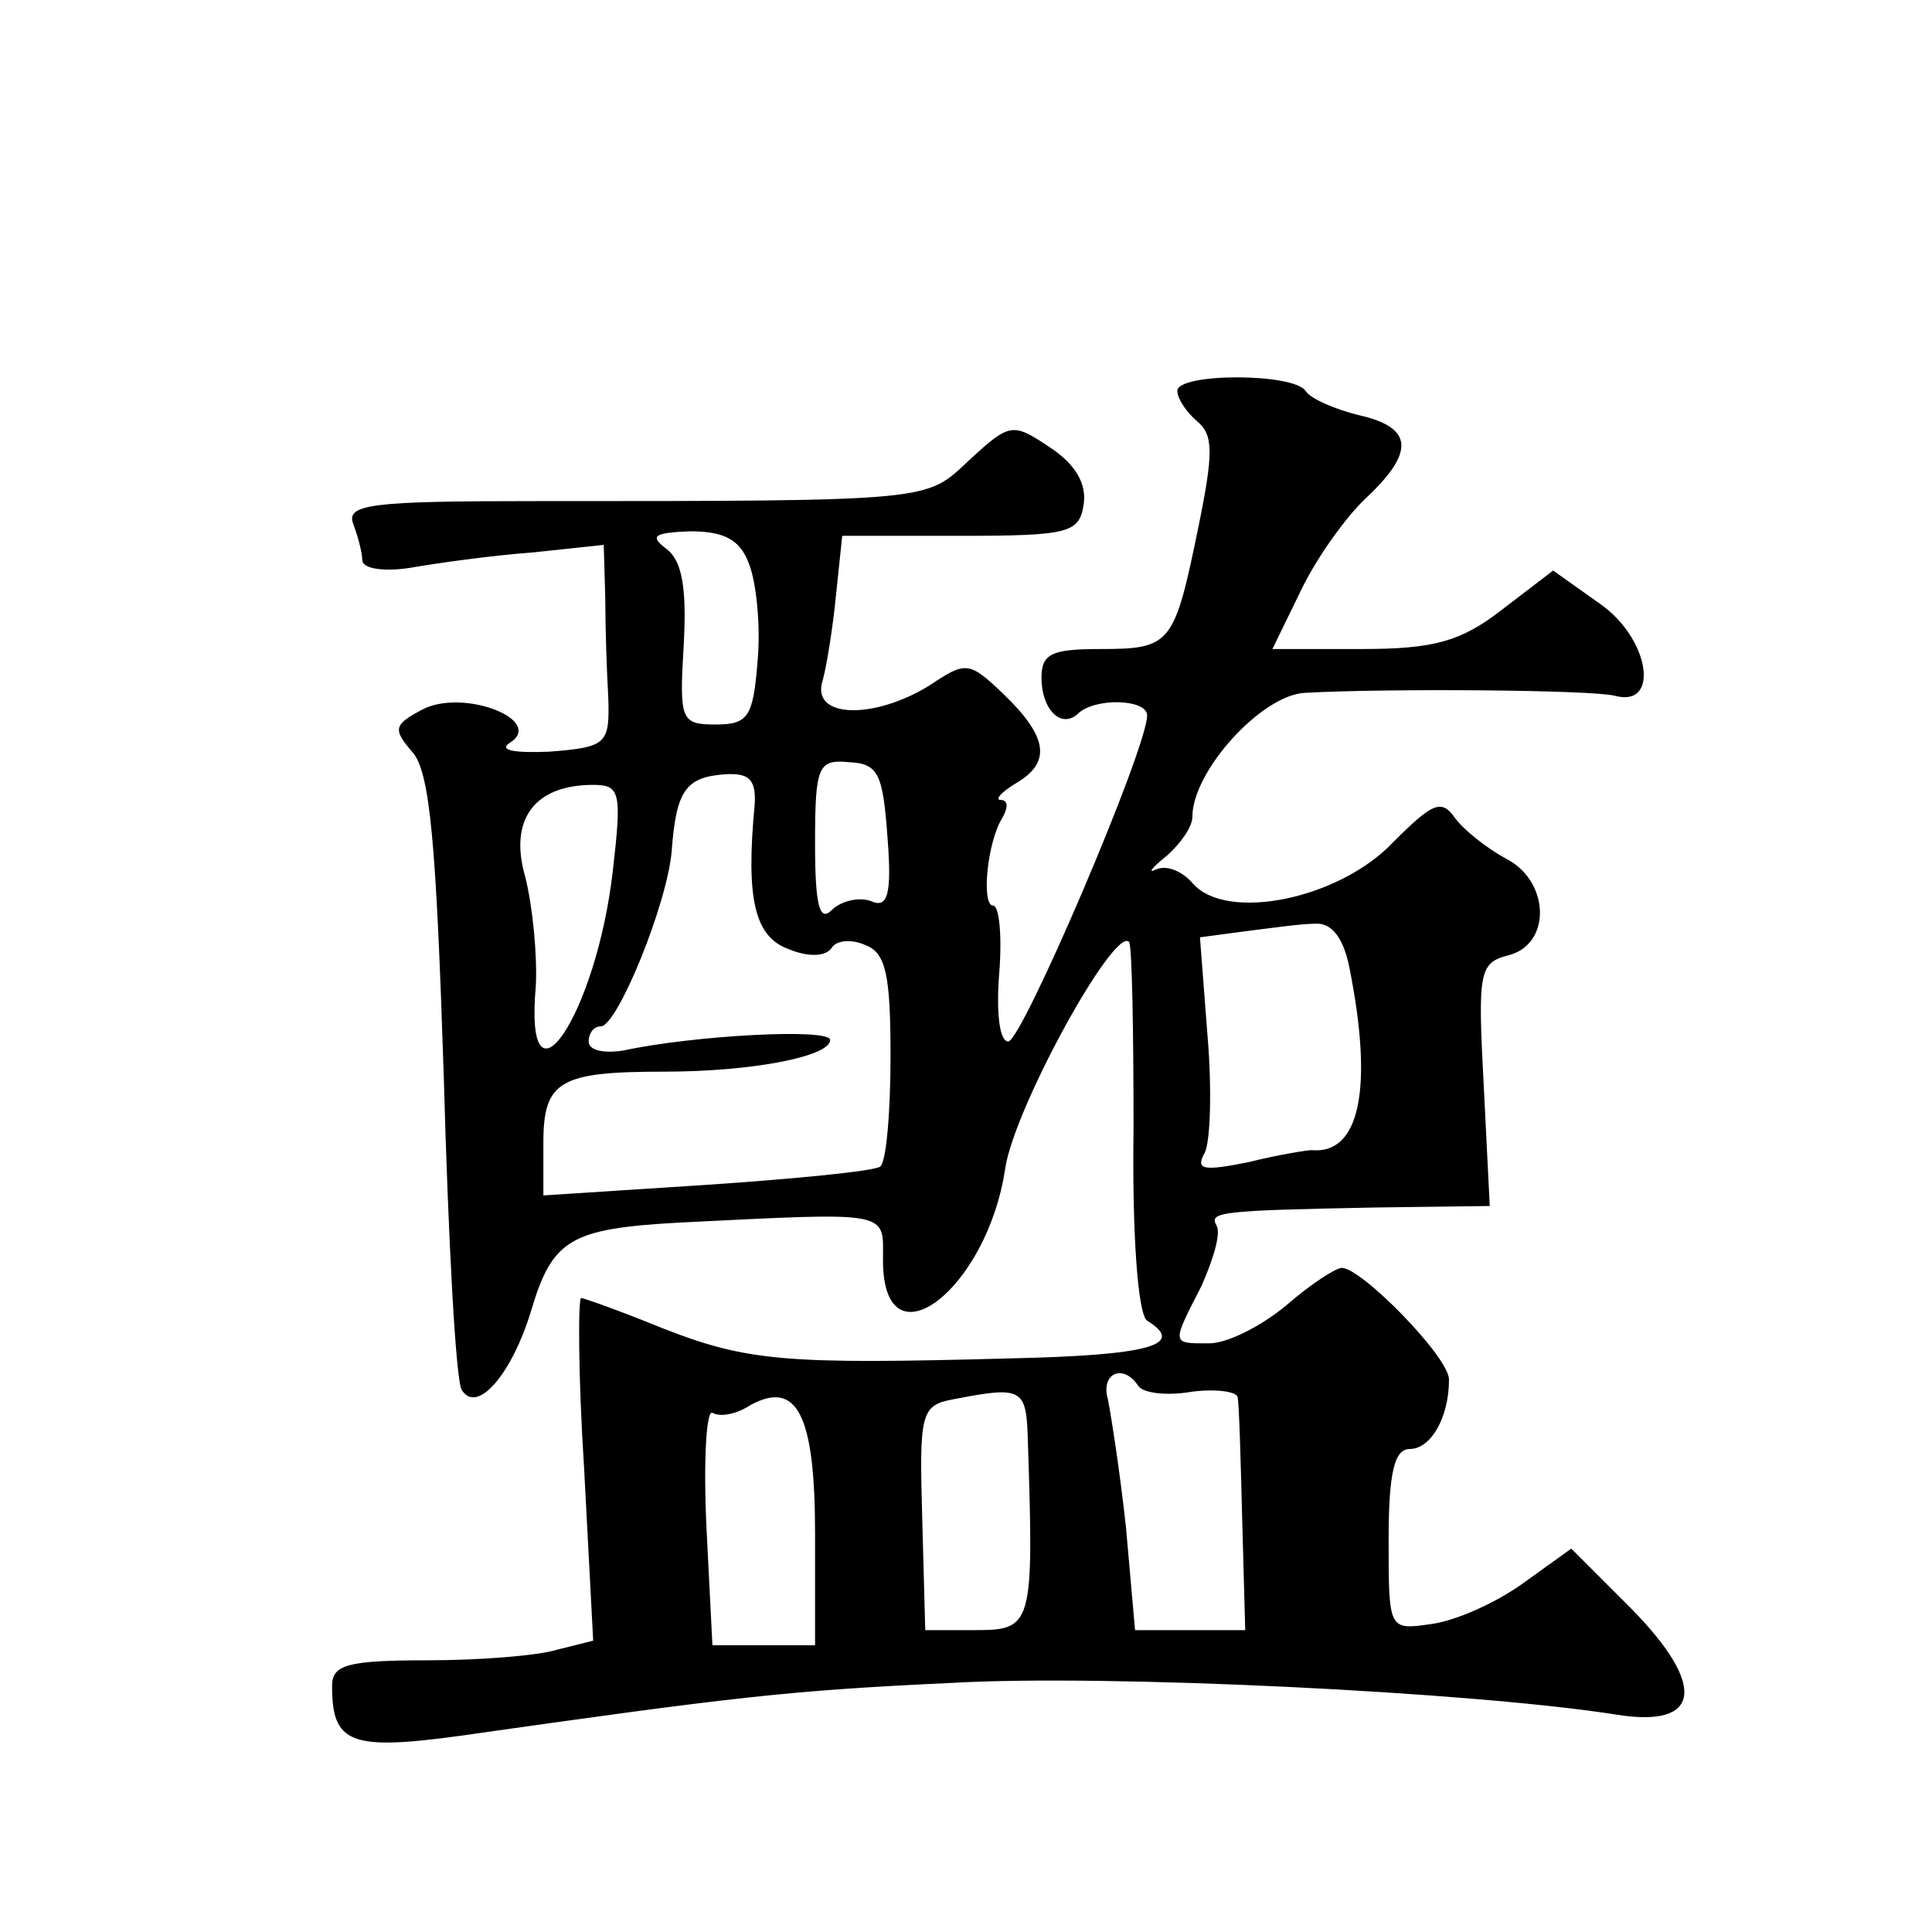
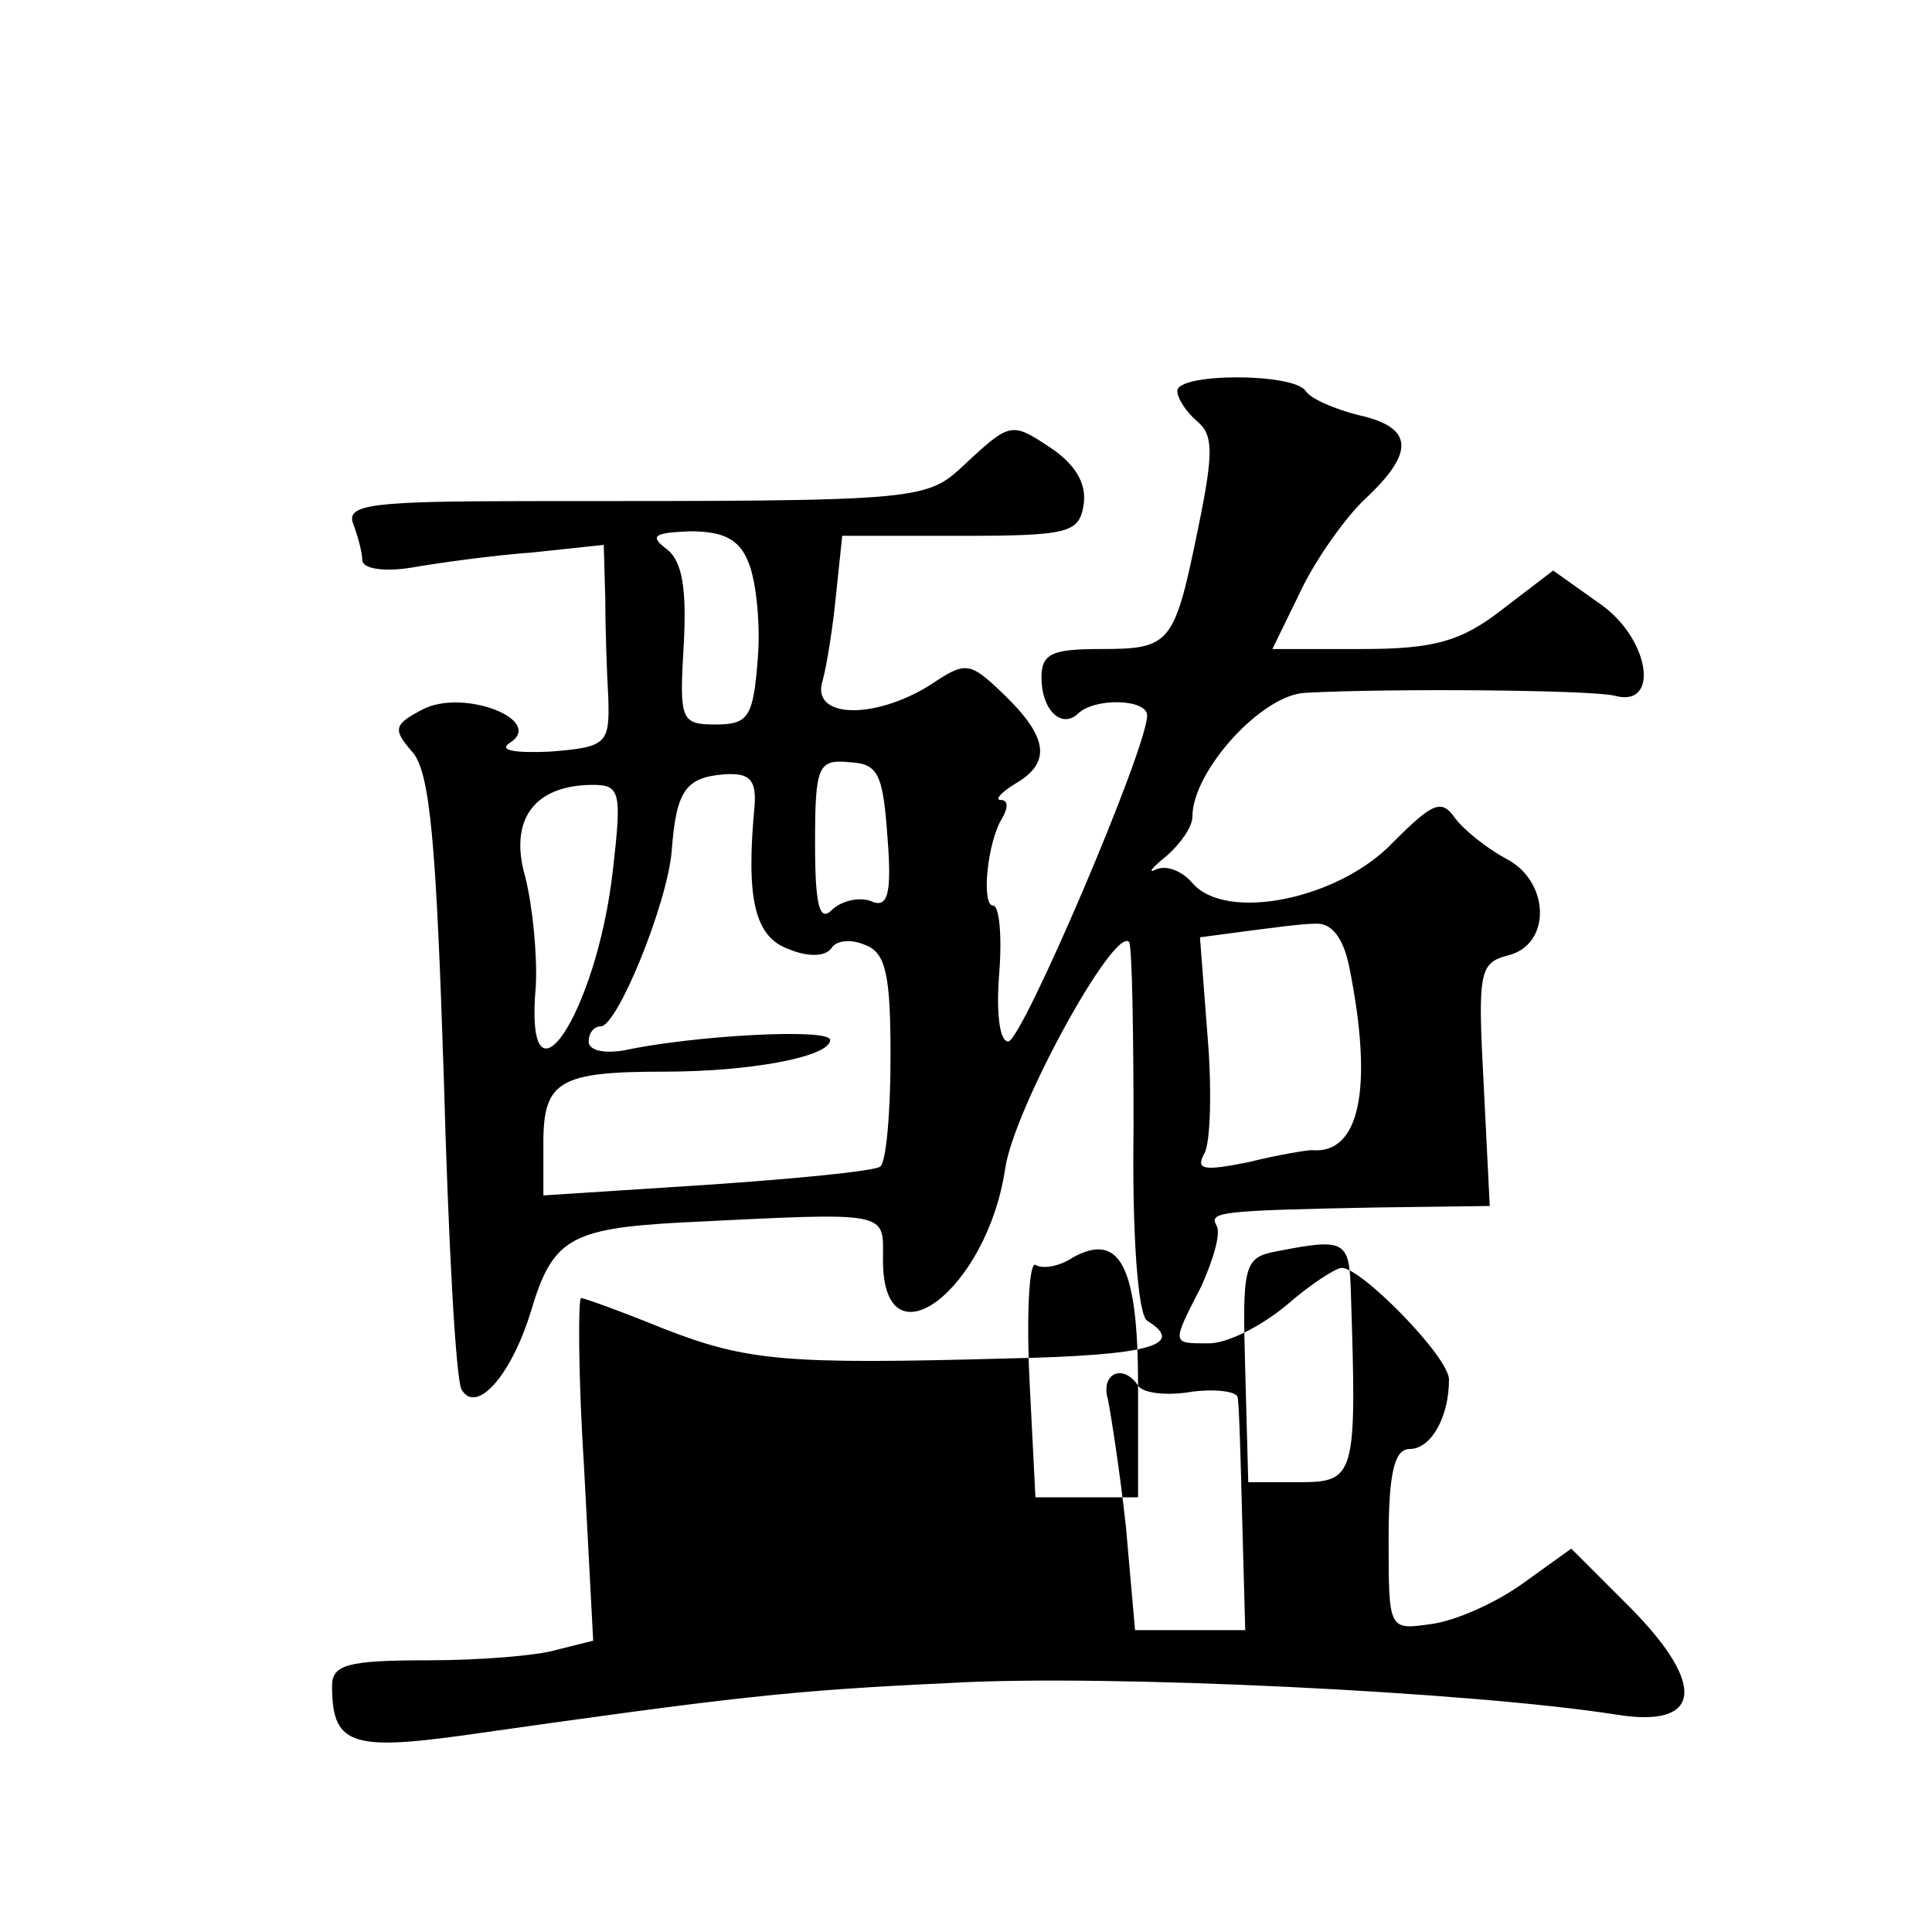
<svg xmlns="http://www.w3.org/2000/svg" version="1.0" width="128pt" height="128pt" viewBox="0 0 128 128" preserveAspectRatio="xMidYMid meet">
  <g transform="translate(0,128) scale(0.1,-0.1)" fill="#0" stroke="none">
-     <path d="M780 1021 c0 -5 6 -14 13 -20 11 -9 11 -21 1 -70 -16 -78 -18 -81 -65 -81 -32 0 -39 -3 -39 -19 0 -21 13 -34 24 -24 11 11 46 10 46 -1 0 -22 -83 -216 -92 -216 -6 0 -8 20 -6 45 2 25 0 45 -4 45 -8 0 -4 42 6 58 4 7 4 12 -1 12 -4 0 0 5 10 11 24 14 21 31 -8 59 -23 22 -25 22 -49 6 -37 -23 -79 -22 -71 3 3 11 7 37 9 58 l4 38 78 0 c73 0 79 2 82 21 2 14 -6 27 -23 38 -24 16 -26 16 -53 -9 -29 -27 -21 -27 -290 -27 -105 0 -123 -2 -118 -15 3 -8 6 -19 6 -24 0 -6 15 -8 33 -5 17 3 53 8 80 10 l47 5 1 -35 c0 -19 1 -49 2 -66 1 -31 -1 -33 -39 -36 -24 -1 -34 1 -26 6 23 15 -31 36 -58 22 -19 -10 -20 -13 -7 -28 12 -13 16 -61 21 -215 3 -109 8 -203 12 -208 10 -16 33 10 46 53 14 47 26 54 98 58 142 7 135 8 135 -25 0 -72 69 -20 81 61 6 40 72 160 82 150 2 -2 3 -58 3 -124 -1 -71 3 -123 9 -127 26 -16 2 -23 -92 -25 -147 -4 -173 -2 -229 20 -27 11 -52 20 -54 20 -2 0 -2 -51 2 -113 l6 -114 -24 -6 c-13 -4 -52 -7 -86 -7 -53 0 -63 -3 -63 -17 0 -38 12 -43 85 -33 183 26 218 30 325 35 103 6 346 -6 441 -21 56 -9 60 19 10 70 l-40 40 -32 -23 c-18 -13 -45 -25 -61 -27 -28 -4 -28 -4 -28 56 0 45 4 60 14 60 14 0 26 21 26 46 0 15 -58 74 -71 74 -4 0 -21 -11 -37 -25 -17 -14 -39 -25 -51 -25 -25 0 -25 -1 -5 38 8 18 13 35 10 40 -5 9 1 10 105 12 l76 1 -4 80 c-4 75 -3 81 16 86 29 7 28 49 -1 64 -13 7 -28 19 -34 27 -9 13 -15 10 -41 -16 -36 -38 -111 -53 -133 -27 -7 8 -17 12 -24 9 -6 -3 -3 1 7 9 9 8 17 19 17 26 0 30 46 81 75 82 54 3 190 2 205 -2 30 -8 23 38 -10 61 l-31 22 -34 -26 c-27 -21 -45 -26 -93 -26 l-59 0 19 39 c10 21 30 49 43 61 33 31 31 47 -5 55 -16 4 -32 11 -35 16 -8 12 -85 12 -85 0z m-284 -114 c5 -12 8 -41 6 -64 -3 -38 -6 -43 -28 -43 -23 0 -24 3 -21 53 2 37 -1 55 -11 63 -12 9 -9 11 15 12 22 0 33 -5 39 -21z m92 -182 c3 -38 0 -47 -11 -42 -8 3 -20 0 -26 -6 -8 -8 -11 3 -11 44 0 52 2 56 23 54 19 -1 22 -8 25 -50z m-88 22 c-6 -63 0 -88 23 -96 12 -5 24 -5 28 1 3 5 13 6 22 2 14 -5 17 -20 17 -74 0 -38 -3 -71 -7 -73 -5 -3 -56 -8 -115 -12 l-108 -7 0 35 c0 41 11 47 80 47 58 0 110 10 110 21 0 8 -91 3 -137 -7 -13 -2 -23 0 -23 6 0 5 3 10 8 10 11 0 44 81 47 116 3 40 9 49 35 51 16 1 21 -3 20 -20z m-94 -44 c-11 -96 -59 -166 -51 -76 1 20 -2 52 -7 72 -11 38 6 61 45 61 18 0 19 -5 13 -57z m488 -64 c16 -80 7 -124 -25 -121 -3 0 -22 -3 -42 -8 -30 -6 -35 -5 -29 6 4 7 5 43 2 78 l-5 65 30 4 c16 2 37 5 46 5 11 1 19 -9 23 -29z m-140 -277 c3 -5 19 -7 36 -4 16 2 30 0 30 -4 1 -5 2 -42 3 -81 l2 -73 -36 0 -37 0 -6 68 c-4 37 -10 75 -12 85 -5 17 10 24 20 9z m-214 -98 l0 -74 -34 0 -34 0 -4 79 c-2 44 0 77 4 75 5 -3 16 -1 25 5 31 17 43 -6 43 -85z m141 61 c4 -122 3 -125 -35 -125 l-33 0 -2 74 c-2 70 -1 75 21 79 46 9 48 7 49 -28z" />
+     <path d="M780 1021 c0 -5 6 -14 13 -20 11 -9 11 -21 1 -70 -16 -78 -18 -81 -65 -81 -32 0 -39 -3 -39 -19 0 -21 13 -34 24 -24 11 11 46 10 46 -1 0 -22 -83 -216 -92 -216 -6 0 -8 20 -6 45 2 25 0 45 -4 45 -8 0 -4 42 6 58 4 7 4 12 -1 12 -4 0 0 5 10 11 24 14 21 31 -8 59 -23 22 -25 22 -49 6 -37 -23 -79 -22 -71 3 3 11 7 37 9 58 l4 38 78 0 c73 0 79 2 82 21 2 14 -6 27 -23 38 -24 16 -26 16 -53 -9 -29 -27 -21 -27 -290 -27 -105 0 -123 -2 -118 -15 3 -8 6 -19 6 -24 0 -6 15 -8 33 -5 17 3 53 8 80 10 l47 5 1 -35 c0 -19 1 -49 2 -66 1 -31 -1 -33 -39 -36 -24 -1 -34 1 -26 6 23 15 -31 36 -58 22 -19 -10 -20 -13 -7 -28 12 -13 16 -61 21 -215 3 -109 8 -203 12 -208 10 -16 33 10 46 53 14 47 26 54 98 58 142 7 135 8 135 -25 0 -72 69 -20 81 61 6 40 72 160 82 150 2 -2 3 -58 3 -124 -1 -71 3 -123 9 -127 26 -16 2 -23 -92 -25 -147 -4 -173 -2 -229 20 -27 11 -52 20 -54 20 -2 0 -2 -51 2 -113 l6 -114 -24 -6 c-13 -4 -52 -7 -86 -7 -53 0 -63 -3 -63 -17 0 -38 12 -43 85 -33 183 26 218 30 325 35 103 6 346 -6 441 -21 56 -9 60 19 10 70 l-40 40 -32 -23 c-18 -13 -45 -25 -61 -27 -28 -4 -28 -4 -28 56 0 45 4 60 14 60 14 0 26 21 26 46 0 15 -58 74 -71 74 -4 0 -21 -11 -37 -25 -17 -14 -39 -25 -51 -25 -25 0 -25 -1 -5 38 8 18 13 35 10 40 -5 9 1 10 105 12 l76 1 -4 80 c-4 75 -3 81 16 86 29 7 28 49 -1 64 -13 7 -28 19 -34 27 -9 13 -15 10 -41 -16 -36 -38 -111 -53 -133 -27 -7 8 -17 12 -24 9 -6 -3 -3 1 7 9 9 8 17 19 17 26 0 30 46 81 75 82 54 3 190 2 205 -2 30 -8 23 38 -10 61 l-31 22 -34 -26 c-27 -21 -45 -26 -93 -26 l-59 0 19 39 c10 21 30 49 43 61 33 31 31 47 -5 55 -16 4 -32 11 -35 16 -8 12 -85 12 -85 0z m-284 -114 c5 -12 8 -41 6 -64 -3 -38 -6 -43 -28 -43 -23 0 -24 3 -21 53 2 37 -1 55 -11 63 -12 9 -9 11 15 12 22 0 33 -5 39 -21z m92 -182 c3 -38 0 -47 -11 -42 -8 3 -20 0 -26 -6 -8 -8 -11 3 -11 44 0 52 2 56 23 54 19 -1 22 -8 25 -50z m-88 22 c-6 -63 0 -88 23 -96 12 -5 24 -5 28 1 3 5 13 6 22 2 14 -5 17 -20 17 -74 0 -38 -3 -71 -7 -73 -5 -3 -56 -8 -115 -12 l-108 -7 0 35 c0 41 11 47 80 47 58 0 110 10 110 21 0 8 -91 3 -137 -7 -13 -2 -23 0 -23 6 0 5 3 10 8 10 11 0 44 81 47 116 3 40 9 49 35 51 16 1 21 -3 20 -20z m-94 -44 c-11 -96 -59 -166 -51 -76 1 20 -2 52 -7 72 -11 38 6 61 45 61 18 0 19 -5 13 -57z m488 -64 c16 -80 7 -124 -25 -121 -3 0 -22 -3 -42 -8 -30 -6 -35 -5 -29 6 4 7 5 43 2 78 l-5 65 30 4 c16 2 37 5 46 5 11 1 19 -9 23 -29z m-140 -277 c3 -5 19 -7 36 -4 16 2 30 0 30 -4 1 -5 2 -42 3 -81 l2 -73 -36 0 -37 0 -6 68 c-4 37 -10 75 -12 85 -5 17 10 24 20 9z l0 -74 -34 0 -34 0 -4 79 c-2 44 0 77 4 75 5 -3 16 -1 25 5 31 17 43 -6 43 -85z m141 61 c4 -122 3 -125 -35 -125 l-33 0 -2 74 c-2 70 -1 75 21 79 46 9 48 7 49 -28z" />
  </g>
</svg>